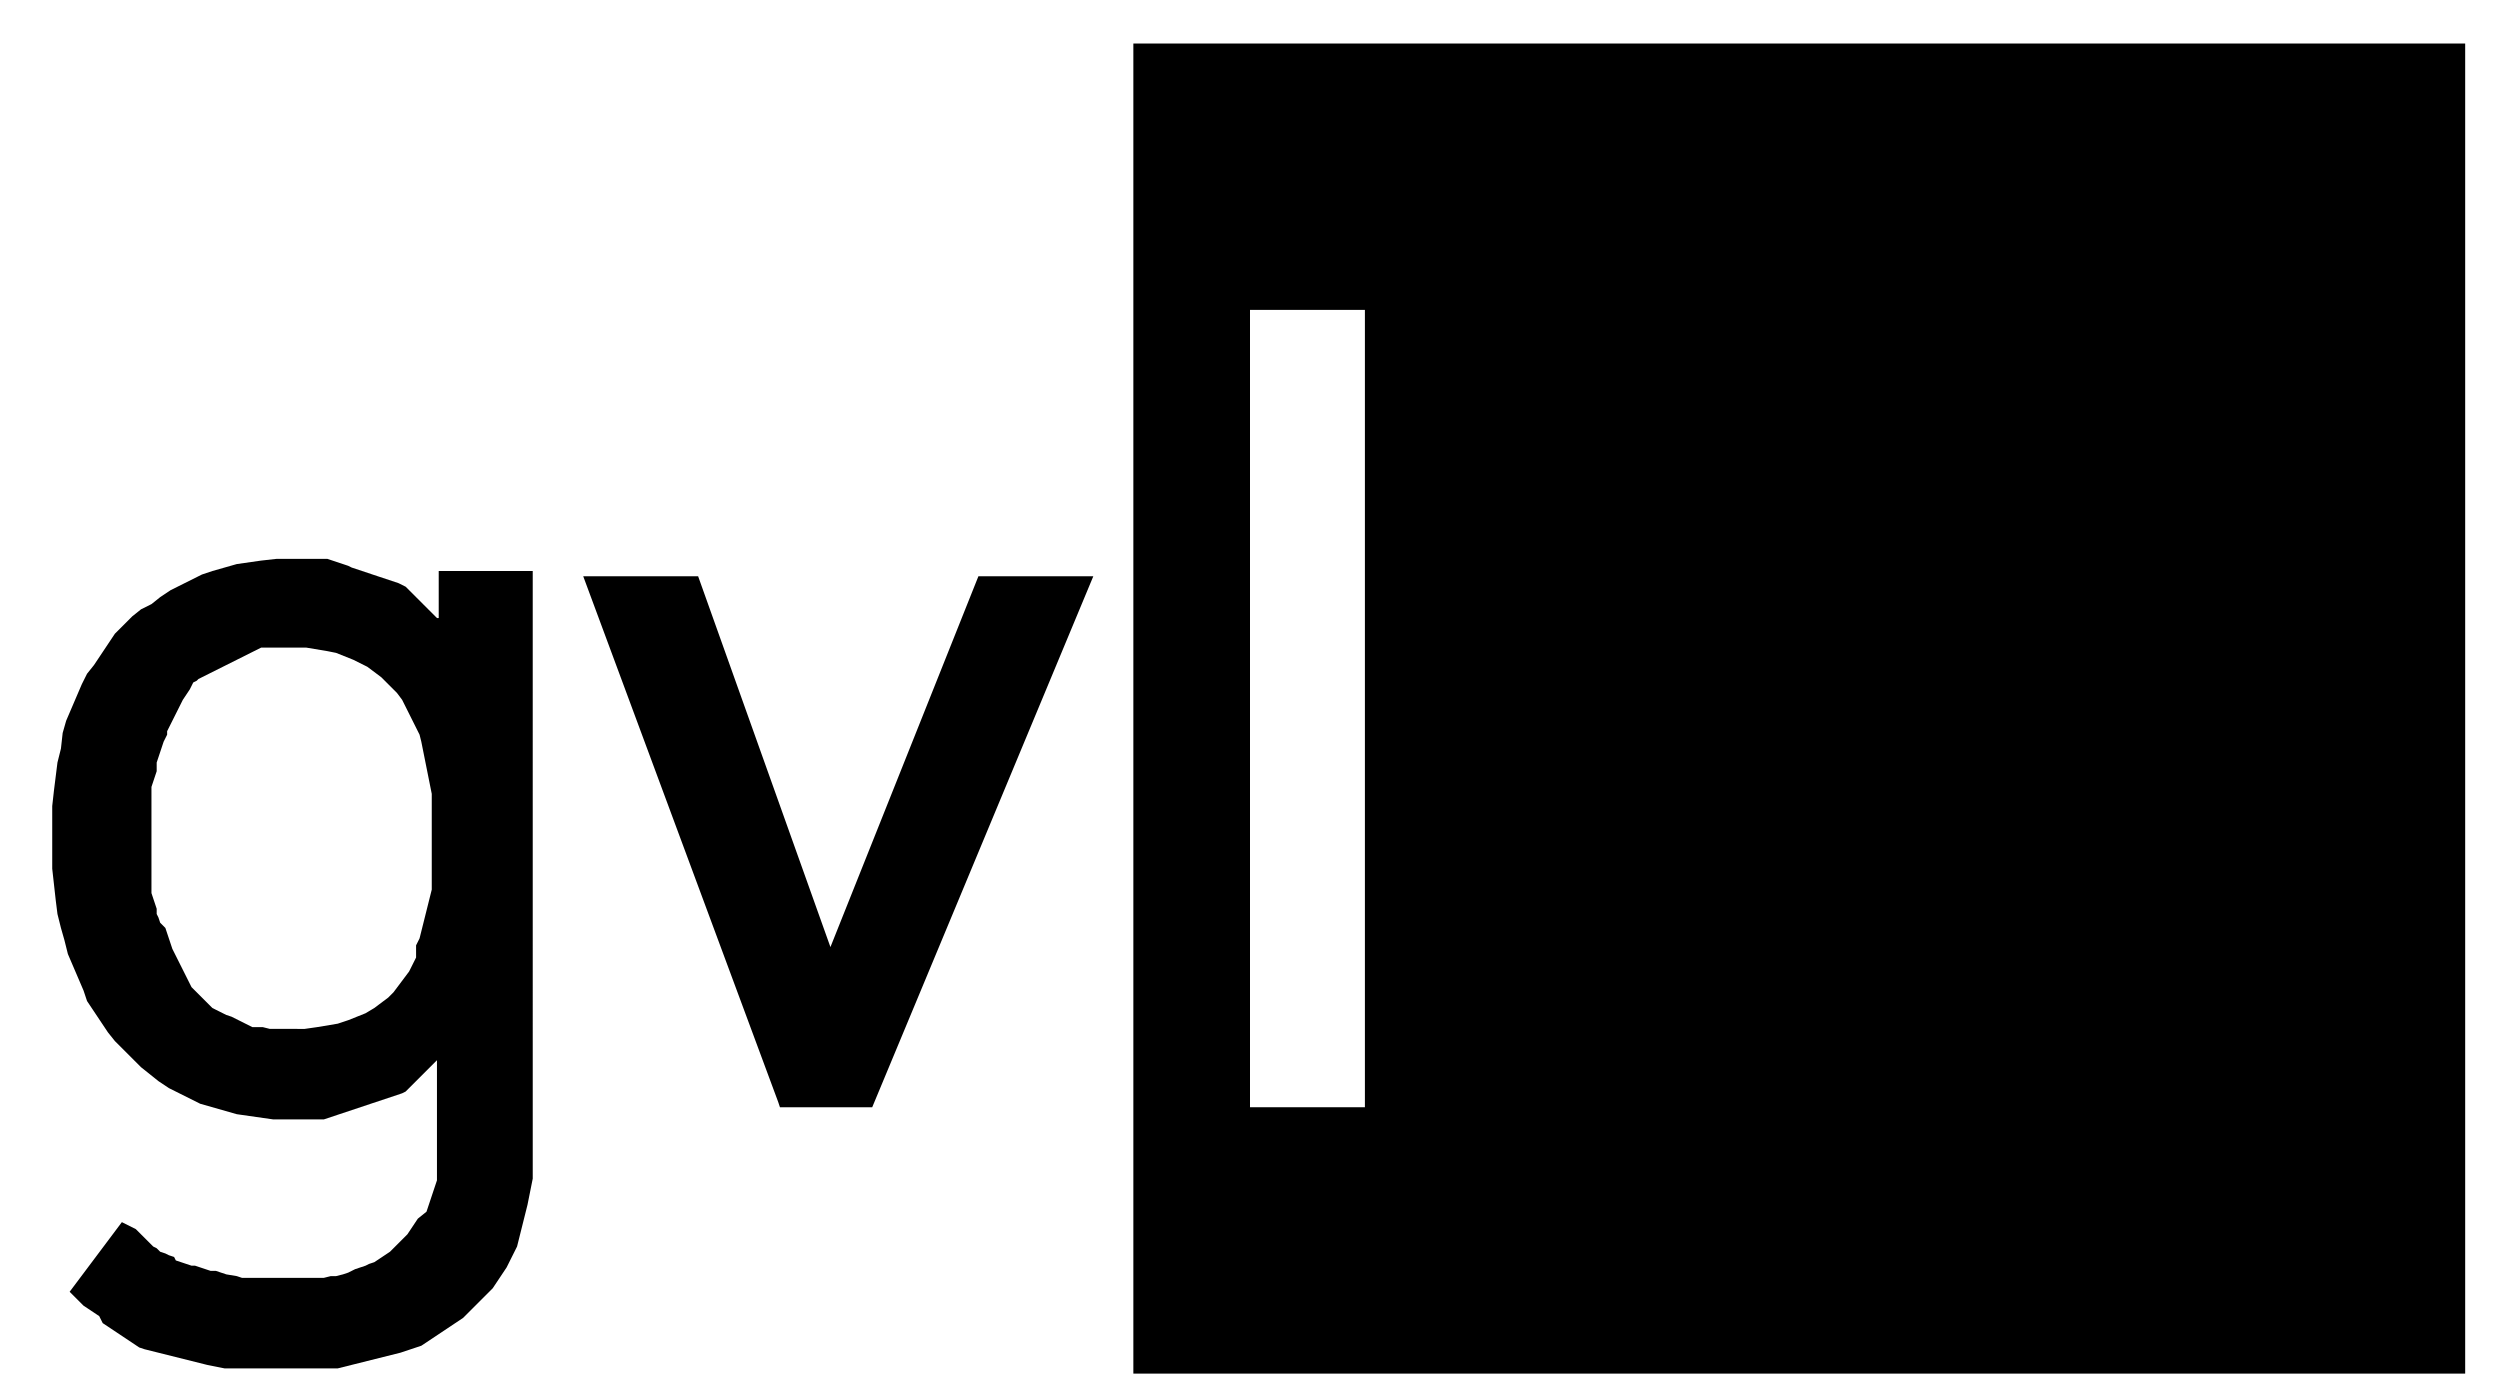
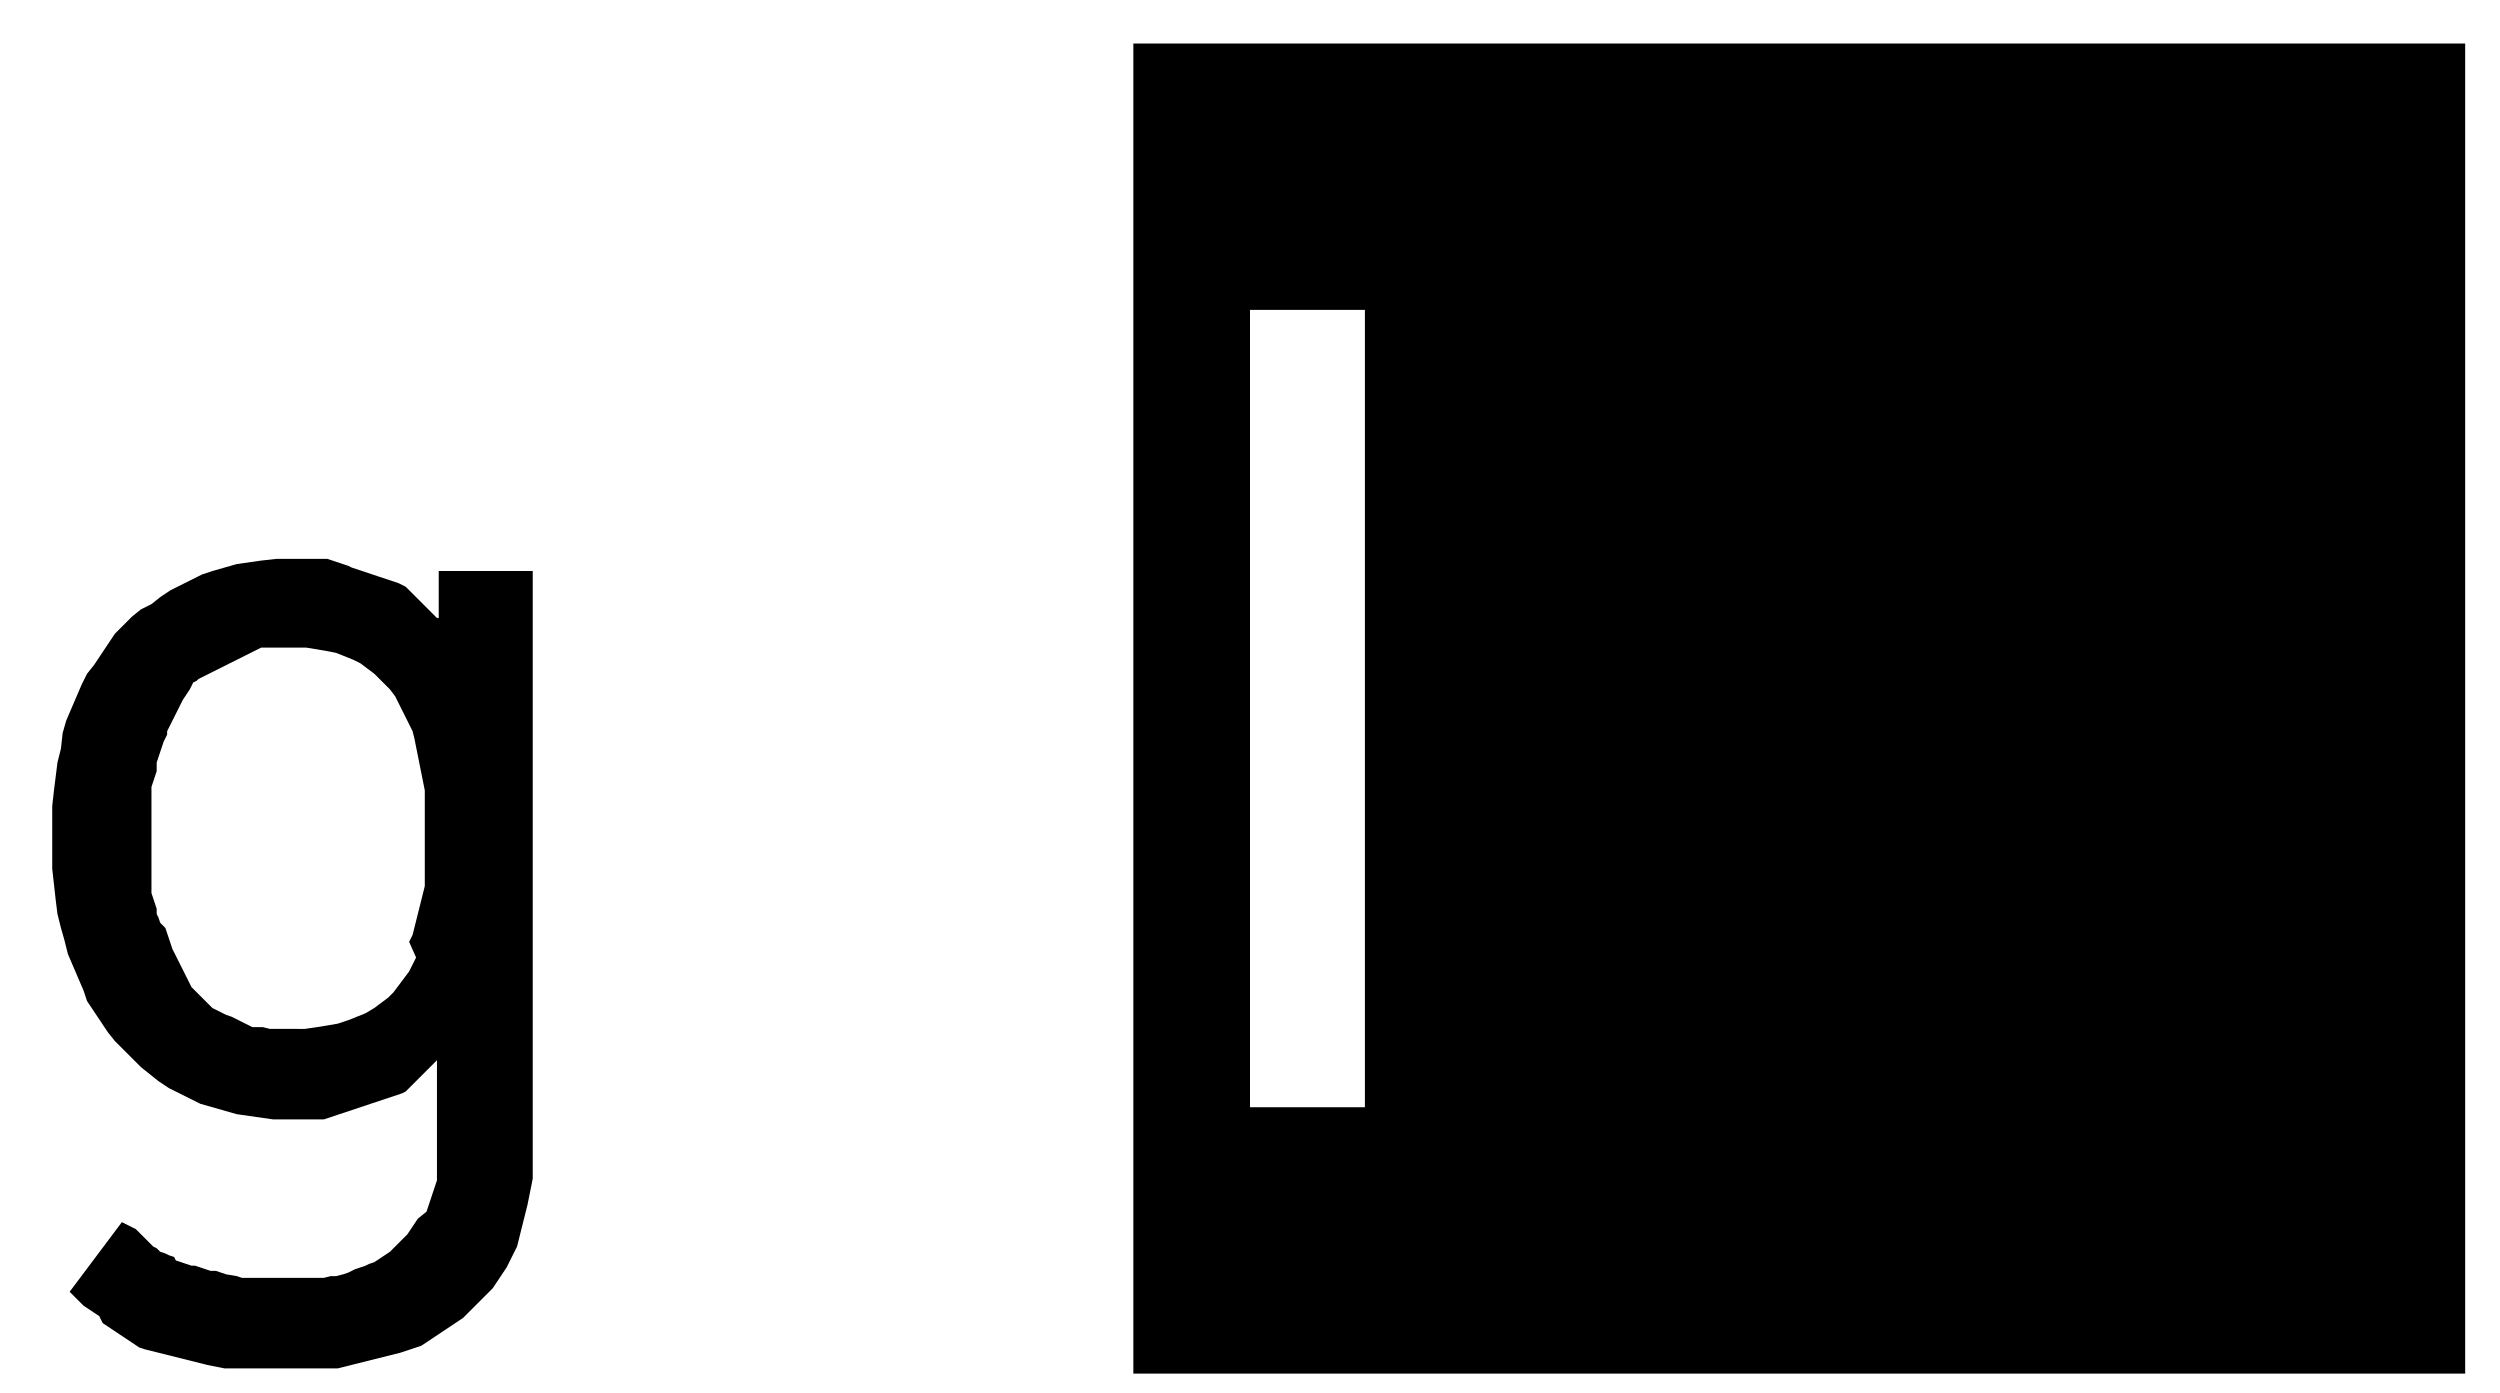
<svg xmlns="http://www.w3.org/2000/svg" version="1.1" id="Ebene_1" x="0px" y="0px" viewBox="0 0 143.6 80" style="enable-background:new 0 0 143.6 80;" xml:space="preserve">
  <style type="text/css">
	.st0{fill:none;}
</style>
  <g>
-     <path d="M16.8,59.1h-0.2l-0.2,0l-0.3,0l-0.3,0l-0.3,0L15.1,59l-0.2,0l-0.2,0l-0.2,0l-0.2-0.1l-0.2-0.1l-0.2-0.1l-0.2-0.1l-0.2-0.1   l-0.2-0.1L13,58.3l-0.2-0.1l-0.2-0.1L12.4,58l-0.2-0.1L12,57.7l-0.2-0.2l-0.2-0.2l-0.2-0.2l-0.2-0.2L11,56.7l-0.1-0.2l-0.1-0.2   l-0.1-0.2l-0.1-0.2l-0.1-0.2l-0.1-0.2l-0.1-0.2l-0.1-0.2l-0.1-0.2l-0.1-0.2l-0.1-0.2l-0.1-0.3l-0.1-0.3l-0.1-0.3l-0.1-0.3L9.2,53   l-0.1-0.3L9,52.5L9,52.2l-0.1-0.3l-0.1-0.3l-0.1-0.3l0-0.3l0-0.3l0-0.3l0-0.3l0-0.3l0-0.3l0-0.3l0-0.3v-0.3l0-0.4l0-0.4l0-0.4   l0-0.4l0-0.4l0-0.4l0-0.4l0-0.3l0-0.3l0.1-0.3l0.1-0.3l0.1-0.3L9,43.8l0.1-0.3l0.1-0.3l0.1-0.3l0.1-0.3l0.1-0.2l0.1-0.2L9.6,42   l0.1-0.2l0.1-0.2l0.1-0.2l0.1-0.2l0.1-0.2l0.1-0.2l0.1-0.2l0.1-0.2l0.1-0.2l0.2-0.3l0.2-0.3l0.1-0.2l0.1-0.2l0.2-0.1l0.1-0.1   l0.2-0.1l0.2-0.1l0.2-0.1l0.2-0.1l0.2-0.1l0.2-0.1l0.2-0.1l0.2-0.1l0.2-0.1l0.2-0.1l0.2-0.1l0.2-0.1l0.2-0.1l0.2-0.1l0.2-0.1   l0.2-0.1l0.2-0.1l0.2-0.1l0.2,0l0.2,0l0.2,0l0.2,0l0.2,0l0.2,0l0.2,0l0.2,0l0.2,0H17l0.6,0l0.6,0.1l0.6,0.1l0.5,0.1l0.5,0.2   l0.5,0.2l0.4,0.2l0.4,0.2l0.4,0.3l0.4,0.3l0.3,0.3l0.3,0.3l0.3,0.3l0.3,0.4l0.2,0.4l0.2,0.4l0.2,0.4l0.2,0.4l0.2,0.4l0.1,0.4   l0.1,0.5l0.1,0.5l0.1,0.5l0.1,0.5l0.1,0.5l0.1,0.5l0,0.5l0,0.5l0,0.5l0,0.5l0,0.5v0.5l0,0.6l0,0.7l0,0.4l0,0.4l0,0.4l-0.1,0.4   l-0.1,0.4l-0.1,0.4l-0.1,0.4l-0.1,0.4l-0.1,0.4l-0.1,0.4l-0.2,0.4L23.9,55l-0.2,0.4l-0.2,0.4l-0.3,0.4l-0.3,0.4L22.6,57l-0.3,0.3   l-0.4,0.3l-0.4,0.3L21,58.2l-0.5,0.2L20,58.6l-0.6,0.2l-0.6,0.1L18.2,59l-0.7,0.1L16.8,59.1z M25.1,35.5l-0.2-0.2l-0.2-0.2   l-0.2-0.2l-0.2-0.2l-0.2-0.2l-0.2-0.2l-0.2-0.2l-0.2-0.2l-0.2-0.2l-0.2-0.1l-0.2-0.1l-0.3-0.1l-0.3-0.1l-0.3-0.1l-0.3-0.1L21.4,33   l-0.3-0.1l-0.3-0.1l-0.3-0.1l-0.3-0.1L20,32.5l-0.3-0.1l-0.3-0.1l-0.3-0.1l-0.3-0.1l-0.3,0l-0.3,0l-0.3,0l-0.3,0l-0.3,0l-0.3,0   h-0.3l-0.8,0L15,32.2l-0.7,0.1l-0.7,0.1l-0.7,0.2l-0.7,0.2L11.6,33l-0.6,0.3l-0.6,0.3l-0.6,0.3l-0.6,0.4l-0.5,0.4L8.1,35l-0.5,0.4   l-0.5,0.5l-0.5,0.5L6.2,37l-0.4,0.6l-0.4,0.6L5,38.7l-0.3,0.6l-0.3,0.7l-0.3,0.7l-0.3,0.7l-0.2,0.7L3.5,43l-0.2,0.8l-0.1,0.8   l-0.1,0.8L3,46.3l0,0.9l0,0.9l0,0.9l0,0.9l0.1,0.9l0.1,0.9l0.1,0.8l0.2,0.8L3.7,54l0.2,0.8l0.3,0.7l0.3,0.7l0.3,0.7L5,57.5l0.4,0.6   l0.4,0.6l0.4,0.6l0.4,0.5l0.5,0.5l0.5,0.5l0.5,0.5l0.5,0.4l0.5,0.4l0.6,0.4l0.6,0.3l0.6,0.3l0.6,0.3l0.7,0.2l0.7,0.2l0.7,0.2   l0.7,0.1l0.7,0.1l0.7,0.1l0.8,0h0.3l0.3,0l0.3,0l0.3,0l0.3,0l0.3,0l0.3,0l0.3-0.1l0.3-0.1l0.3-0.1l0.3-0.1l0.3-0.1l0.3-0.1l0.3-0.1   l0.3-0.1l0.3-0.1l0.3-0.1l0.3-0.1l0.3-0.1l0.3-0.1l0.3-0.1l0.3-0.1l0.2-0.1l0.2-0.2l0.2-0.2l0.2-0.2l0.2-0.2l0.2-0.2l0.2-0.2   l0.2-0.2l0.2-0.2l0.2-0.2l0,0.5l0,0.5l0,0.5l0,0.5l0,0.5l0,0.5l0,0.5l0,0.5l0,0.5l0,0.4l0,0.4l0,0.4l0,0.4l0,0.3l0,0.3l0,0.2   l-0.1,0.3l-0.1,0.3l-0.1,0.3l-0.1,0.3l-0.1,0.3l-0.1,0.3L24,70l-0.2,0.3l-0.2,0.3l-0.2,0.3l-0.2,0.2l-0.2,0.2l-0.2,0.2l-0.2,0.2   l-0.2,0.2l-0.3,0.2l-0.3,0.2l-0.3,0.2l-0.3,0.1L21,72.7l-0.3,0.1l-0.3,0.1L20,73.1l-0.3,0.1l-0.4,0.1L19,73.3l-0.4,0.1l-0.4,0   l-0.4,0l-0.4,0l-0.4,0h-0.4h-0.3l-0.3,0l-0.3,0l-0.3,0l-0.3,0l-0.3,0l-0.3,0l-0.3,0l-0.3,0l-0.3-0.1L13,73.2l-0.3-0.1l-0.3-0.1   L12.1,73l-0.3-0.1l-0.3-0.1l-0.3-0.1L11,72.7l-0.3-0.1l-0.3-0.1l-0.3-0.1L10,72.2l-0.3-0.1L9.5,72l-0.3-0.1L9,71.7l-0.2-0.1   l-0.2-0.2l-0.2-0.2l-0.2-0.2l-0.2-0.2l-0.2-0.2L7,70.2l-3,4l0.4,0.4l0.2,0.2l0.2,0.2l0.3,0.2l0.3,0.2l0.3,0.2L5.9,76l0.3,0.2   l0.3,0.2l0.3,0.2l0.3,0.2l0.3,0.2l0.3,0.2l0.3,0.2l0.3,0.1l0.4,0.1l0.4,0.1l0.4,0.1l0.4,0.1l0.4,0.1l0.4,0.1l0.4,0.1l0.4,0.1   l0.4,0.1l0.5,0.1l0.5,0.1l0.5,0l0.5,0l0.5,0l0.5,0l0.5,0l0.5,0h0.6H17l0.4,0l0.4,0l0.4,0l0.4,0l0.4,0l0.4,0l0.4-0.1l0.4-0.1   l0.4-0.1l0.4-0.1l0.4-0.1l0.4-0.1l0.4-0.1l0.4-0.1l0.4-0.1l0.3-0.1l0.3-0.1l0.3-0.1l0.3-0.1l0.3-0.2l0.3-0.2l0.3-0.2l0.3-0.2   l0.3-0.2l0.3-0.2l0.3-0.2l0.3-0.2l0.2-0.2l0.2-0.2l0.2-0.2l0.2-0.2l0.3-0.3l0.3-0.3l0.3-0.3l0.2-0.3l0.2-0.3l0.2-0.3l0.2-0.3   l0.2-0.4l0.2-0.4l0.2-0.4l0.1-0.4l0.1-0.4l0.1-0.4l0.1-0.4l0.1-0.4l0.1-0.4l0.1-0.5l0.1-0.5l0.1-0.5l0-0.5l0-0.5l0-0.5l0-0.6l0-0.6   l0-1.2l0-1.3l0-1.3v-1.4V32.8h-5.4V35.5z" />
-     <polygon points="47.7,54.4 40.1,33.1 33.5,33.1 44.7,63.3 44.8,63.6 50.1,63.6 62.8,33.1 56.2,33.1  " />
+     <path d="M16.8,59.1h-0.2l-0.2,0l-0.3,0l-0.3,0l-0.3,0L15.1,59l-0.2,0l-0.2,0l-0.2,0l-0.2-0.1l-0.2-0.1l-0.2-0.1l-0.2-0.1l-0.2-0.1   l-0.2-0.1L13,58.3l-0.2-0.1l-0.2-0.1L12.4,58l-0.2-0.1L12,57.7l-0.2-0.2l-0.2-0.2l-0.2-0.2l-0.2-0.2L11,56.7l-0.1-0.2l-0.1-0.2   l-0.1-0.2l-0.1-0.2l-0.1-0.2l-0.1-0.2l-0.1-0.2l-0.1-0.2l-0.1-0.2l-0.1-0.2l-0.1-0.2l-0.1-0.3l-0.1-0.3l-0.1-0.3l-0.1-0.3L9.2,53   l-0.1-0.3L9,52.5L9,52.2l-0.1-0.3l-0.1-0.3l-0.1-0.3l0-0.3l0-0.3l0-0.3l0-0.3l0-0.3l0-0.3l0-0.3l0-0.3v-0.3l0-0.4l0-0.4l0-0.4   l0-0.4l0-0.4l0-0.4l0-0.4l0-0.3l0-0.3l0.1-0.3l0.1-0.3l0.1-0.3L9,43.8l0.1-0.3l0.1-0.3l0.1-0.3l0.1-0.3l0.1-0.2l0.1-0.2L9.6,42   l0.1-0.2l0.1-0.2l0.1-0.2l0.1-0.2l0.1-0.2l0.1-0.2l0.1-0.2l0.1-0.2l0.1-0.2l0.2-0.3l0.2-0.3l0.1-0.2l0.1-0.2l0.2-0.1l0.1-0.1   l0.2-0.1l0.2-0.1l0.2-0.1l0.2-0.1l0.2-0.1l0.2-0.1l0.2-0.1l0.2-0.1l0.2-0.1l0.2-0.1l0.2-0.1l0.2-0.1l0.2-0.1l0.2-0.1l0.2-0.1   l0.2-0.1l0.2-0.1l0.2-0.1l0.2,0l0.2,0l0.2,0l0.2,0l0.2,0l0.2,0l0.2,0l0.2,0l0.2,0H17l0.6,0l0.6,0.1l0.6,0.1l0.5,0.1l0.5,0.2   l0.5,0.2l0.4,0.2l0.4,0.3l0.4,0.3l0.3,0.3l0.3,0.3l0.3,0.3l0.3,0.4l0.2,0.4l0.2,0.4l0.2,0.4l0.2,0.4l0.2,0.4l0.1,0.4   l0.1,0.5l0.1,0.5l0.1,0.5l0.1,0.5l0.1,0.5l0.1,0.5l0,0.5l0,0.5l0,0.5l0,0.5l0,0.5v0.5l0,0.6l0,0.7l0,0.4l0,0.4l0,0.4l-0.1,0.4   l-0.1,0.4l-0.1,0.4l-0.1,0.4l-0.1,0.4l-0.1,0.4l-0.1,0.4l-0.2,0.4L23.9,55l-0.2,0.4l-0.2,0.4l-0.3,0.4l-0.3,0.4L22.6,57l-0.3,0.3   l-0.4,0.3l-0.4,0.3L21,58.2l-0.5,0.2L20,58.6l-0.6,0.2l-0.6,0.1L18.2,59l-0.7,0.1L16.8,59.1z M25.1,35.5l-0.2-0.2l-0.2-0.2   l-0.2-0.2l-0.2-0.2l-0.2-0.2l-0.2-0.2l-0.2-0.2l-0.2-0.2l-0.2-0.2l-0.2-0.1l-0.2-0.1l-0.3-0.1l-0.3-0.1l-0.3-0.1l-0.3-0.1L21.4,33   l-0.3-0.1l-0.3-0.1l-0.3-0.1l-0.3-0.1L20,32.5l-0.3-0.1l-0.3-0.1l-0.3-0.1l-0.3-0.1l-0.3,0l-0.3,0l-0.3,0l-0.3,0l-0.3,0l-0.3,0   h-0.3l-0.8,0L15,32.2l-0.7,0.1l-0.7,0.1l-0.7,0.2l-0.7,0.2L11.6,33l-0.6,0.3l-0.6,0.3l-0.6,0.3l-0.6,0.4l-0.5,0.4L8.1,35l-0.5,0.4   l-0.5,0.5l-0.5,0.5L6.2,37l-0.4,0.6l-0.4,0.6L5,38.7l-0.3,0.6l-0.3,0.7l-0.3,0.7l-0.3,0.7l-0.2,0.7L3.5,43l-0.2,0.8l-0.1,0.8   l-0.1,0.8L3,46.3l0,0.9l0,0.9l0,0.9l0,0.9l0.1,0.9l0.1,0.9l0.1,0.8l0.2,0.8L3.7,54l0.2,0.8l0.3,0.7l0.3,0.7l0.3,0.7L5,57.5l0.4,0.6   l0.4,0.6l0.4,0.6l0.4,0.5l0.5,0.5l0.5,0.5l0.5,0.5l0.5,0.4l0.5,0.4l0.6,0.4l0.6,0.3l0.6,0.3l0.6,0.3l0.7,0.2l0.7,0.2l0.7,0.2   l0.7,0.1l0.7,0.1l0.7,0.1l0.8,0h0.3l0.3,0l0.3,0l0.3,0l0.3,0l0.3,0l0.3,0l0.3-0.1l0.3-0.1l0.3-0.1l0.3-0.1l0.3-0.1l0.3-0.1l0.3-0.1   l0.3-0.1l0.3-0.1l0.3-0.1l0.3-0.1l0.3-0.1l0.3-0.1l0.3-0.1l0.3-0.1l0.2-0.1l0.2-0.2l0.2-0.2l0.2-0.2l0.2-0.2l0.2-0.2l0.2-0.2   l0.2-0.2l0.2-0.2l0.2-0.2l0,0.5l0,0.5l0,0.5l0,0.5l0,0.5l0,0.5l0,0.5l0,0.5l0,0.5l0,0.4l0,0.4l0,0.4l0,0.4l0,0.3l0,0.3l0,0.2   l-0.1,0.3l-0.1,0.3l-0.1,0.3l-0.1,0.3l-0.1,0.3l-0.1,0.3L24,70l-0.2,0.3l-0.2,0.3l-0.2,0.3l-0.2,0.2l-0.2,0.2l-0.2,0.2l-0.2,0.2   l-0.2,0.2l-0.3,0.2l-0.3,0.2l-0.3,0.2l-0.3,0.1L21,72.7l-0.3,0.1l-0.3,0.1L20,73.1l-0.3,0.1l-0.4,0.1L19,73.3l-0.4,0.1l-0.4,0   l-0.4,0l-0.4,0l-0.4,0h-0.4h-0.3l-0.3,0l-0.3,0l-0.3,0l-0.3,0l-0.3,0l-0.3,0l-0.3,0l-0.3,0l-0.3-0.1L13,73.2l-0.3-0.1l-0.3-0.1   L12.1,73l-0.3-0.1l-0.3-0.1l-0.3-0.1L11,72.7l-0.3-0.1l-0.3-0.1l-0.3-0.1L10,72.2l-0.3-0.1L9.5,72l-0.3-0.1L9,71.7l-0.2-0.1   l-0.2-0.2l-0.2-0.2l-0.2-0.2l-0.2-0.2l-0.2-0.2L7,70.2l-3,4l0.4,0.4l0.2,0.2l0.2,0.2l0.3,0.2l0.3,0.2l0.3,0.2L5.9,76l0.3,0.2   l0.3,0.2l0.3,0.2l0.3,0.2l0.3,0.2l0.3,0.2l0.3,0.2l0.3,0.1l0.4,0.1l0.4,0.1l0.4,0.1l0.4,0.1l0.4,0.1l0.4,0.1l0.4,0.1l0.4,0.1   l0.4,0.1l0.5,0.1l0.5,0.1l0.5,0l0.5,0l0.5,0l0.5,0l0.5,0l0.5,0h0.6H17l0.4,0l0.4,0l0.4,0l0.4,0l0.4,0l0.4,0l0.4-0.1l0.4-0.1   l0.4-0.1l0.4-0.1l0.4-0.1l0.4-0.1l0.4-0.1l0.4-0.1l0.4-0.1l0.3-0.1l0.3-0.1l0.3-0.1l0.3-0.1l0.3-0.2l0.3-0.2l0.3-0.2l0.3-0.2   l0.3-0.2l0.3-0.2l0.3-0.2l0.3-0.2l0.2-0.2l0.2-0.2l0.2-0.2l0.2-0.2l0.3-0.3l0.3-0.3l0.3-0.3l0.2-0.3l0.2-0.3l0.2-0.3l0.2-0.3   l0.2-0.4l0.2-0.4l0.2-0.4l0.1-0.4l0.1-0.4l0.1-0.4l0.1-0.4l0.1-0.4l0.1-0.4l0.1-0.5l0.1-0.5l0.1-0.5l0-0.5l0-0.5l0-0.5l0-0.6l0-0.6   l0-1.2l0-1.3l0-1.3v-1.4V32.8h-5.4V35.5z" />
    <path d="M78.4,63.6h-6.6V17.8h6.6V63.6z M65.1,78.9h76.5V2.5H65.1V78.9z" />
    <rect class="st0" width="143.6" height="80" />
  </g>
</svg>